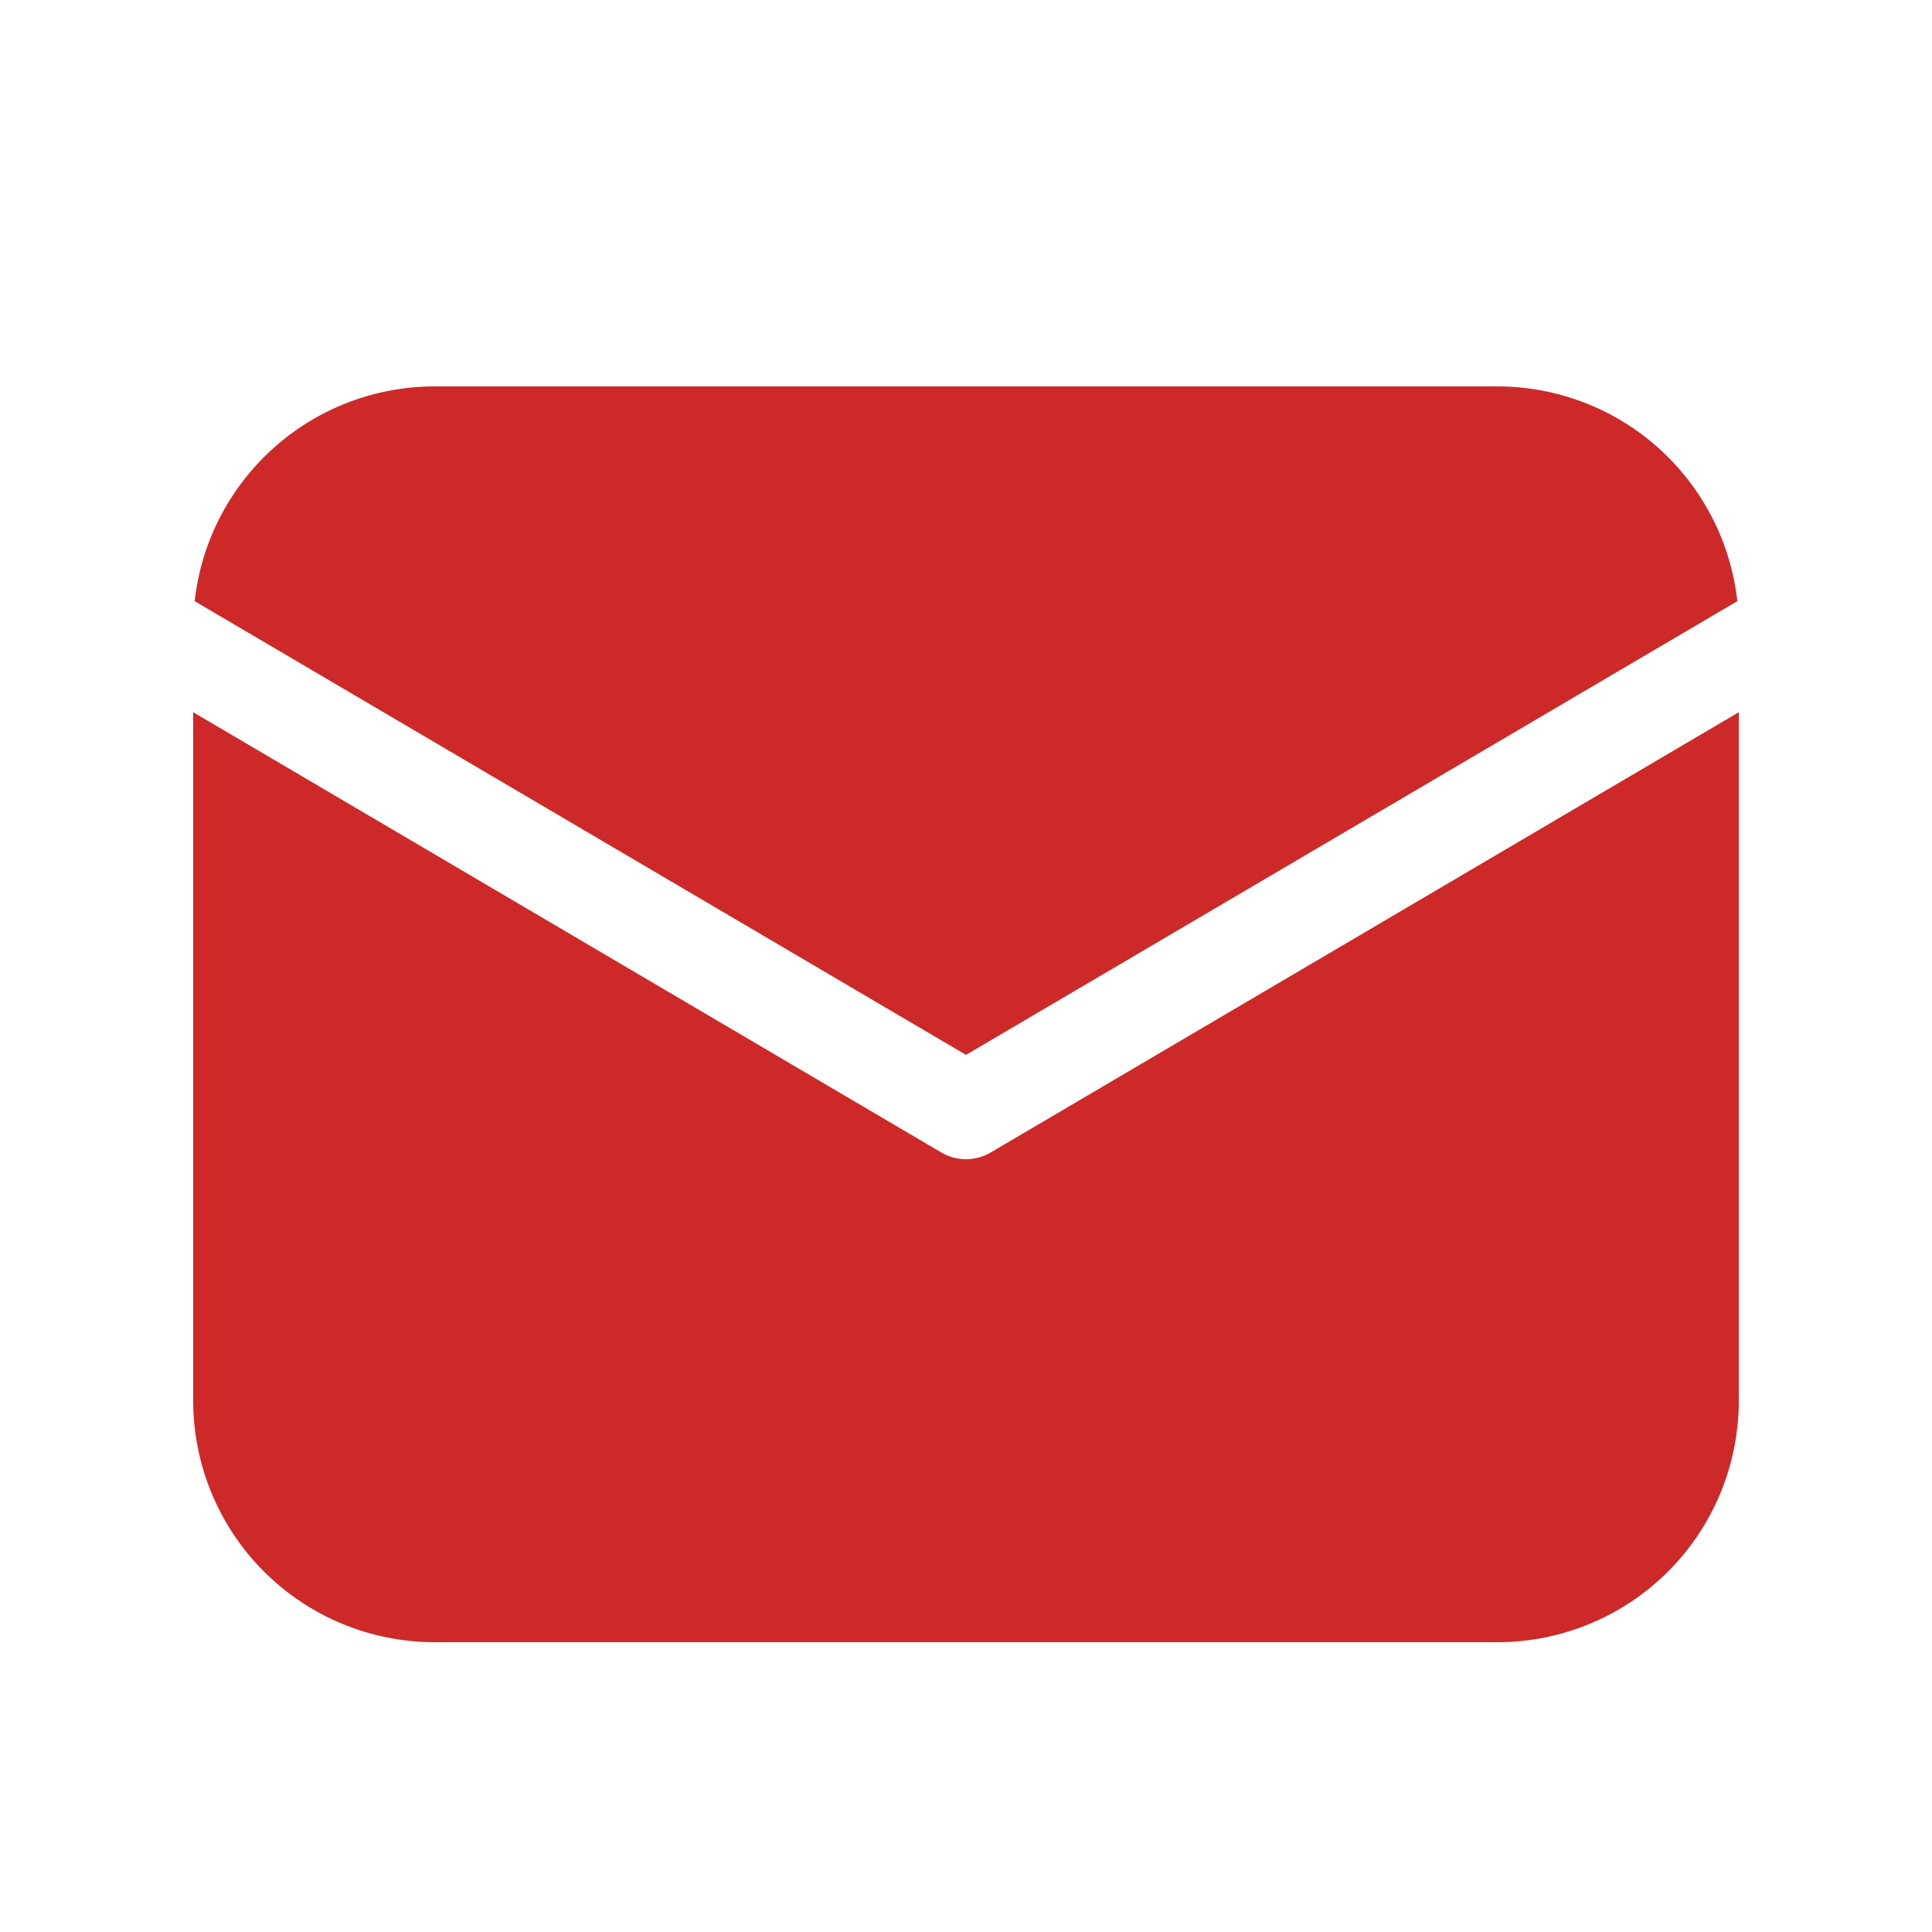
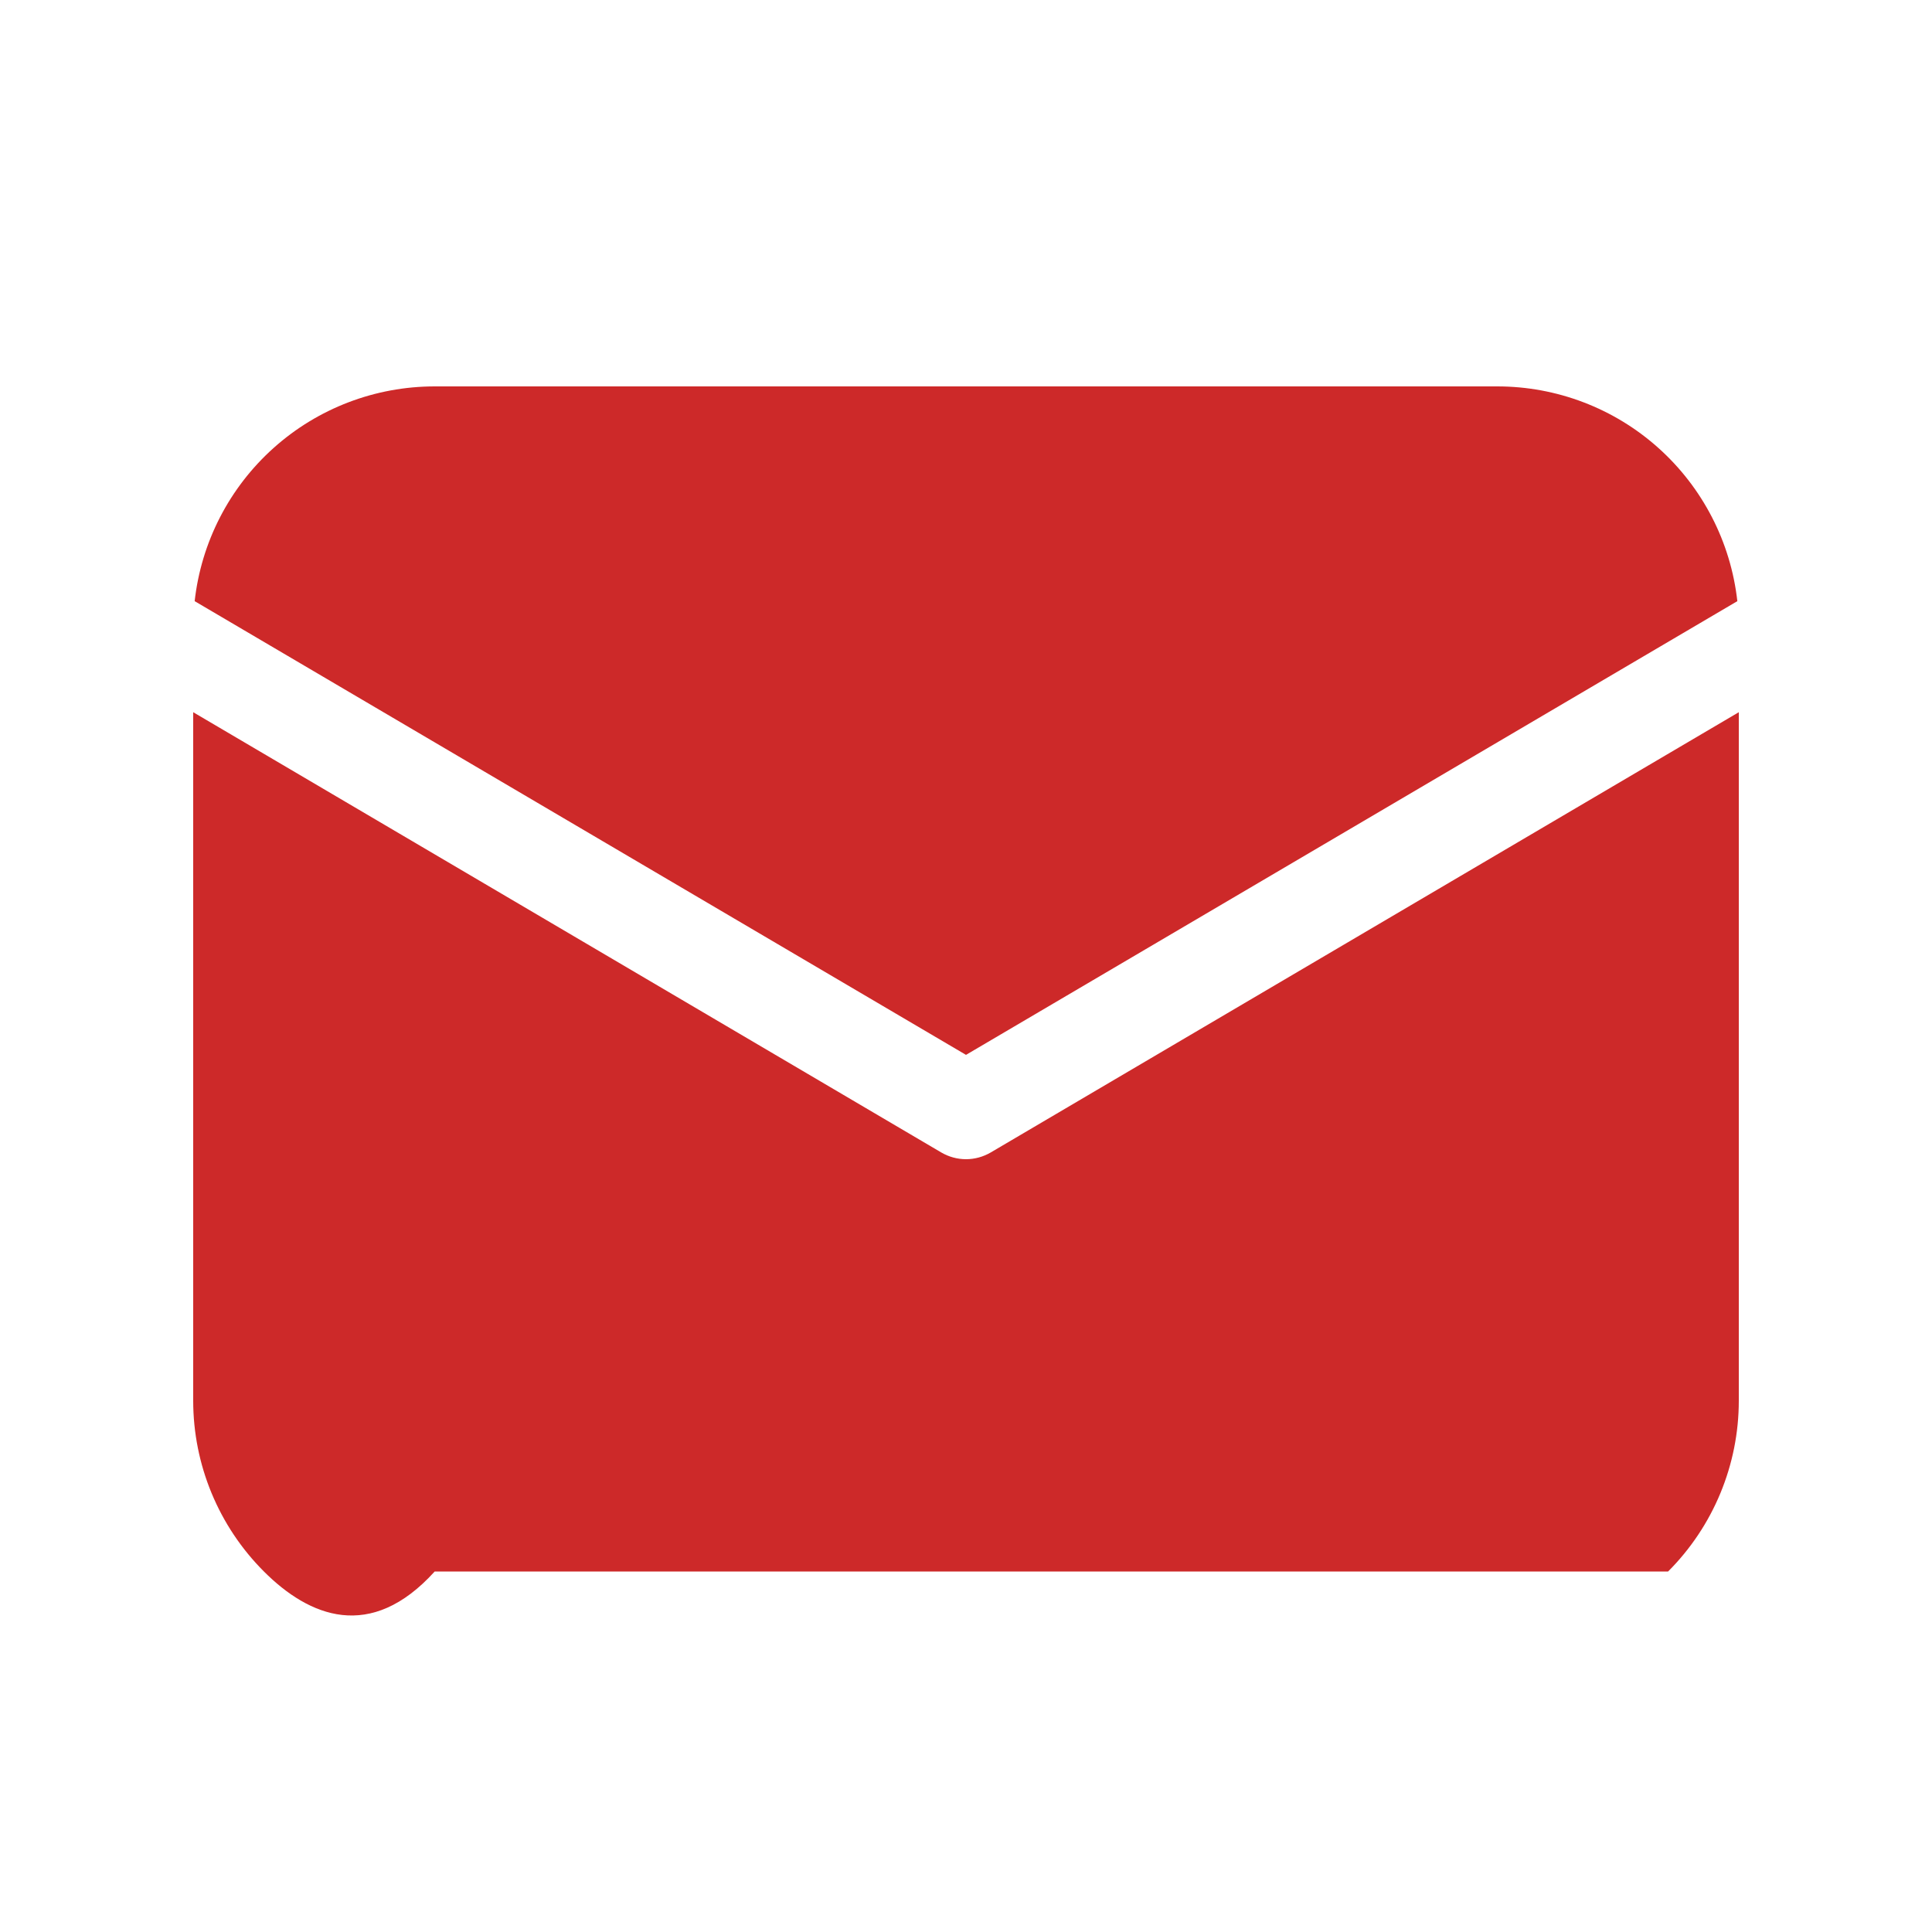
<svg xmlns="http://www.w3.org/2000/svg" width="25" height="25" viewBox="0 0 25 25" fill="none">
-   <path d="M22.5 9.216V18.125C22.5 18.954 22.171 19.749 21.585 20.335C20.999 20.921 20.204 21.25 19.375 21.25H5.625C4.796 21.25 4.001 20.921 3.415 20.335C2.829 19.749 2.5 18.954 2.5 18.125V9.216L12.182 14.914C12.279 14.97 12.388 15 12.5 15C12.612 15 12.721 14.97 12.818 14.914L22.5 9.216ZM19.375 5C20.144 5 20.886 5.283 21.459 5.796C22.032 6.309 22.396 7.015 22.481 7.779L12.5 13.65L2.519 7.779C2.604 7.015 2.968 6.309 3.541 5.796C4.114 5.283 4.856 5 5.625 5H19.375Z" fill="#CD2929" />
+   <path d="M22.5 9.216V18.125C22.5 18.954 22.171 19.749 21.585 20.335H5.625C4.796 21.25 4.001 20.921 3.415 20.335C2.829 19.749 2.5 18.954 2.5 18.125V9.216L12.182 14.914C12.279 14.97 12.388 15 12.5 15C12.612 15 12.721 14.97 12.818 14.914L22.5 9.216ZM19.375 5C20.144 5 20.886 5.283 21.459 5.796C22.032 6.309 22.396 7.015 22.481 7.779L12.5 13.65L2.519 7.779C2.604 7.015 2.968 6.309 3.541 5.796C4.114 5.283 4.856 5 5.625 5H19.375Z" fill="#CD2929" />
</svg>